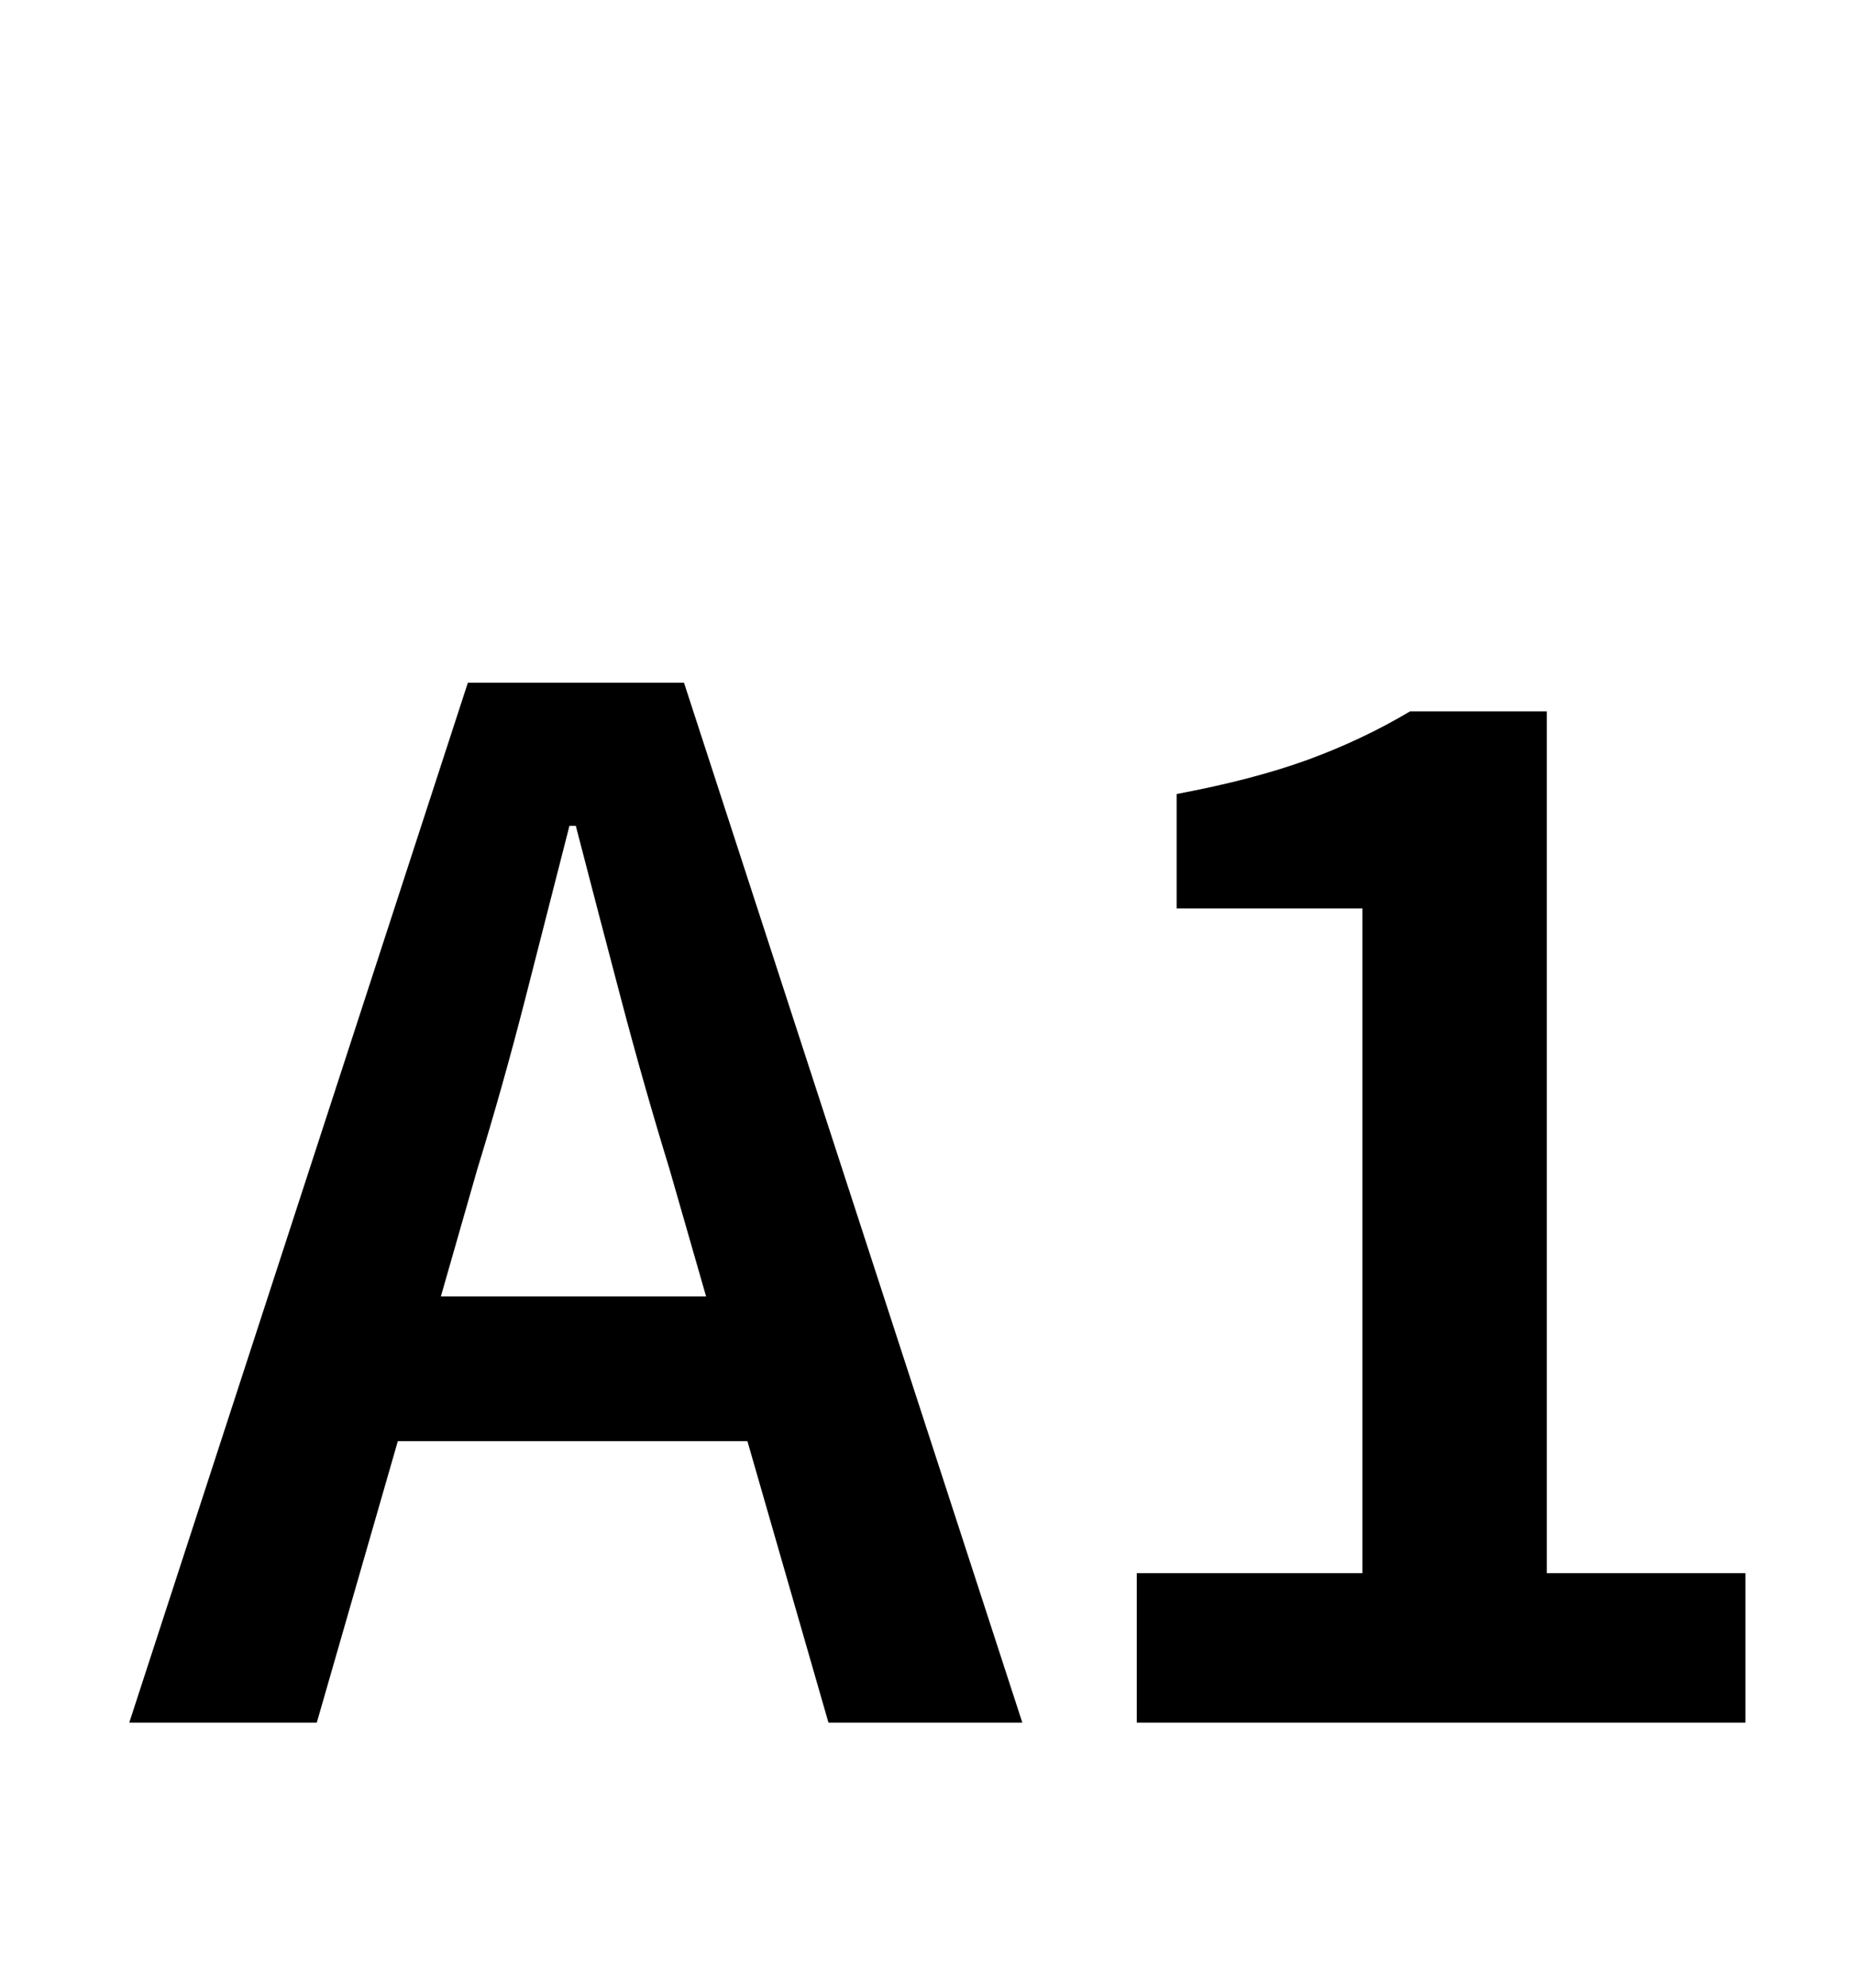
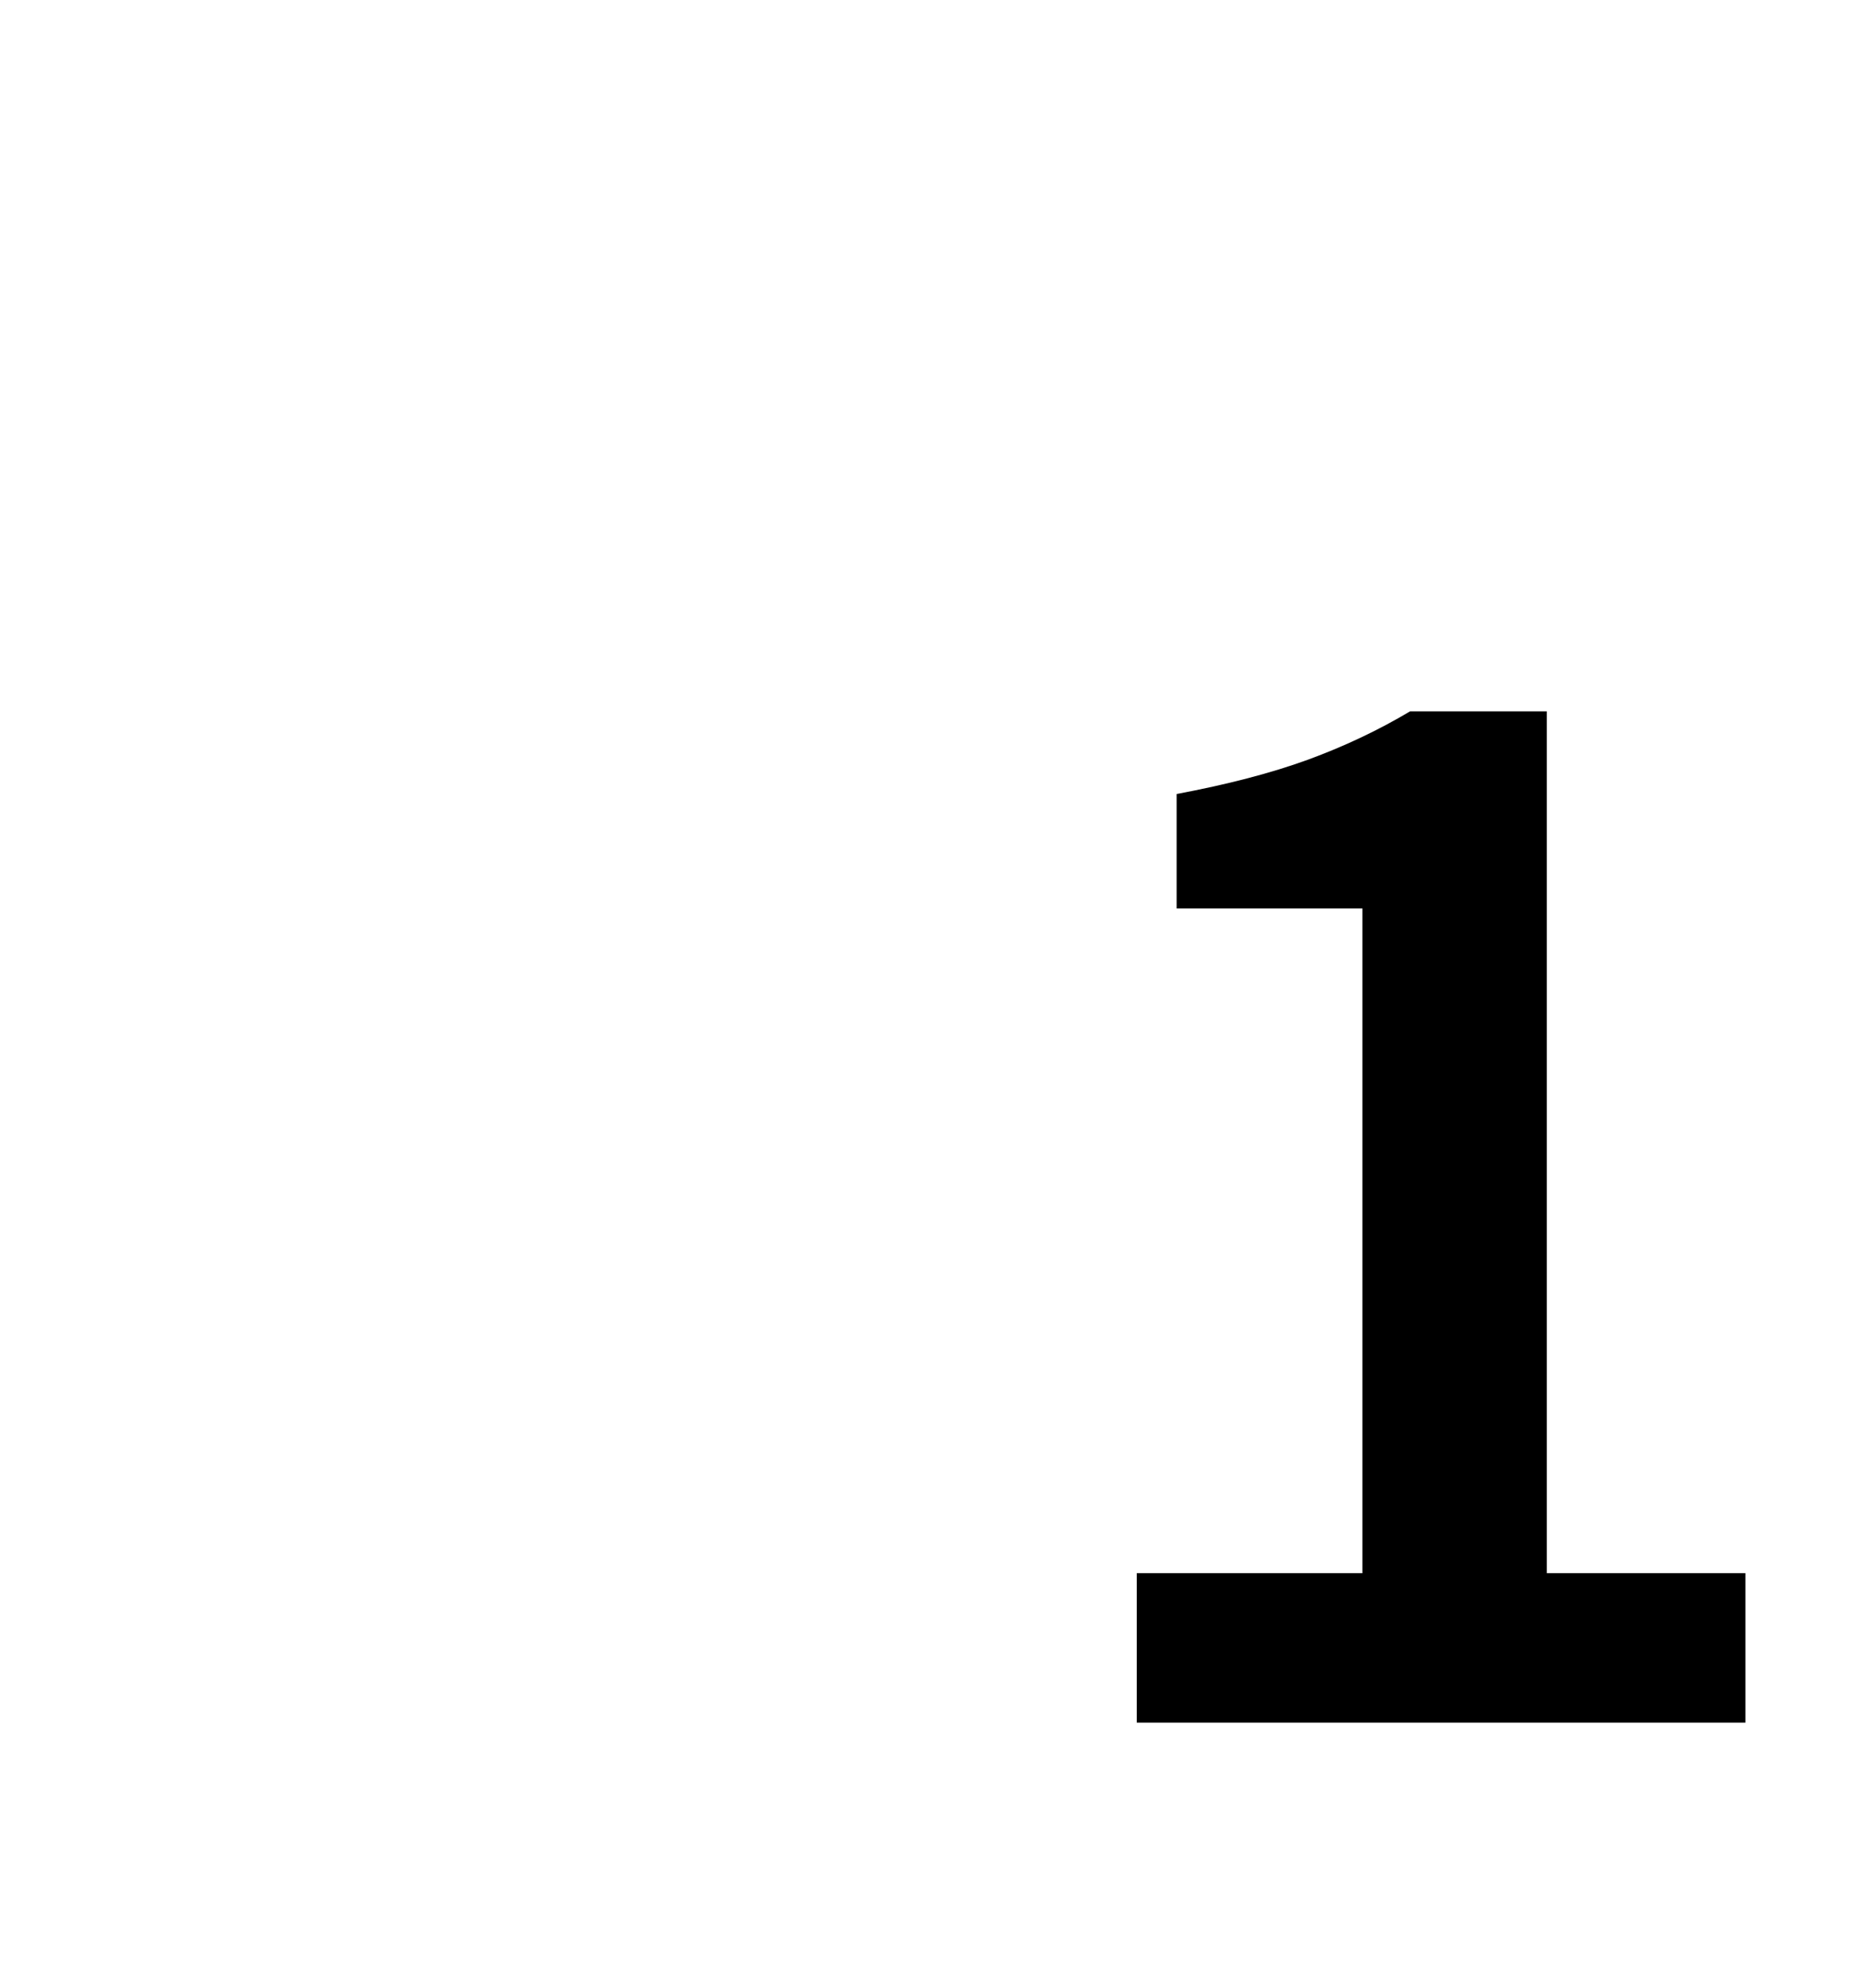
<svg xmlns="http://www.w3.org/2000/svg" version="1.1" id="Layer_1_copy" x="0px" y="0px" width="14px" height="15px" viewBox="0 0 14 15" style="enable-background:new 0 0 14 15;" xml:space="preserve">
  <g>
-     <path d="M5.644,10.876h-2.64L2.392,13H0.976l2.557-7.848h1.632L7.72,13H6.256L5.644,10.876z M5.332,9.784l-0.276-0.96   C4.928,8.408,4.806,7.98,4.69,7.54C4.574,7.101,4.46,6.664,4.348,6.232H4.3C4.188,6.672,4.076,7.11,3.964,7.546   c-0.112,0.437-0.232,0.862-0.36,1.278l-0.275,0.96H5.332z" />
    <path d="M8.584,11.872h1.704V6.856H8.885V5.992C9.269,5.92,9.599,5.834,9.874,5.734c0.276-0.101,0.534-0.223,0.774-0.366h1.032   v6.504h1.5V13H8.584V11.872z" />
  </g>
</svg>